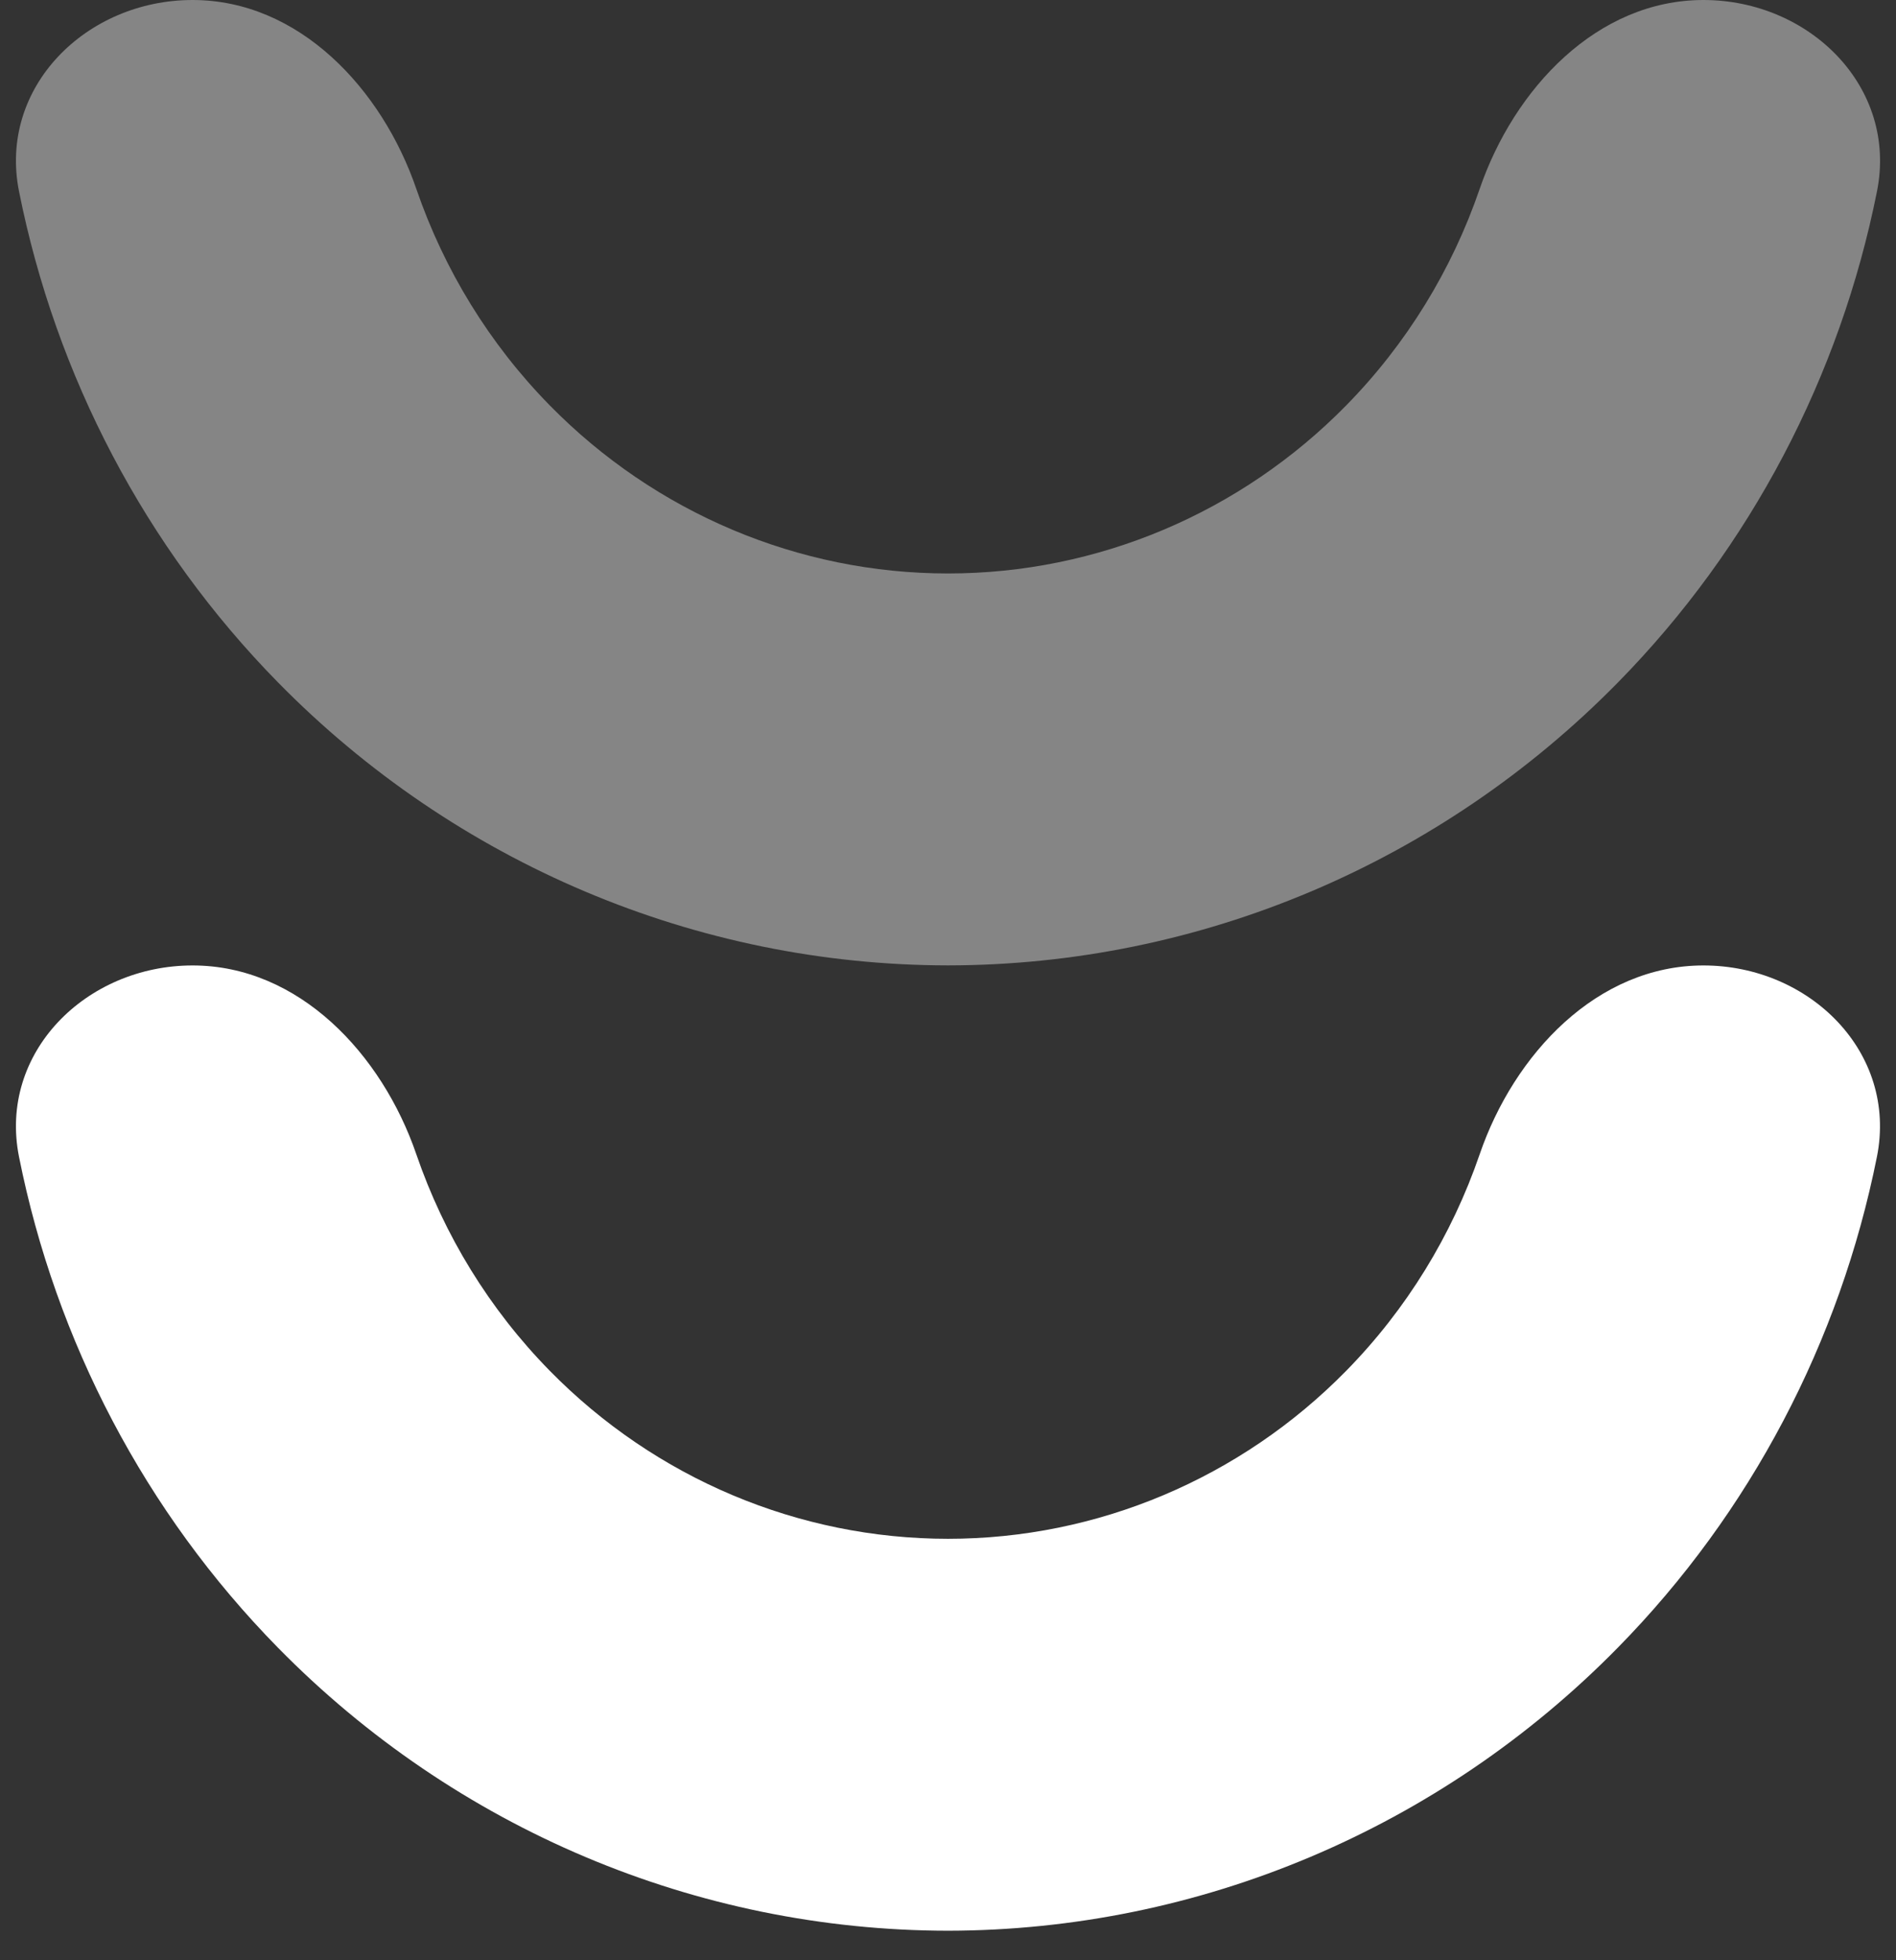
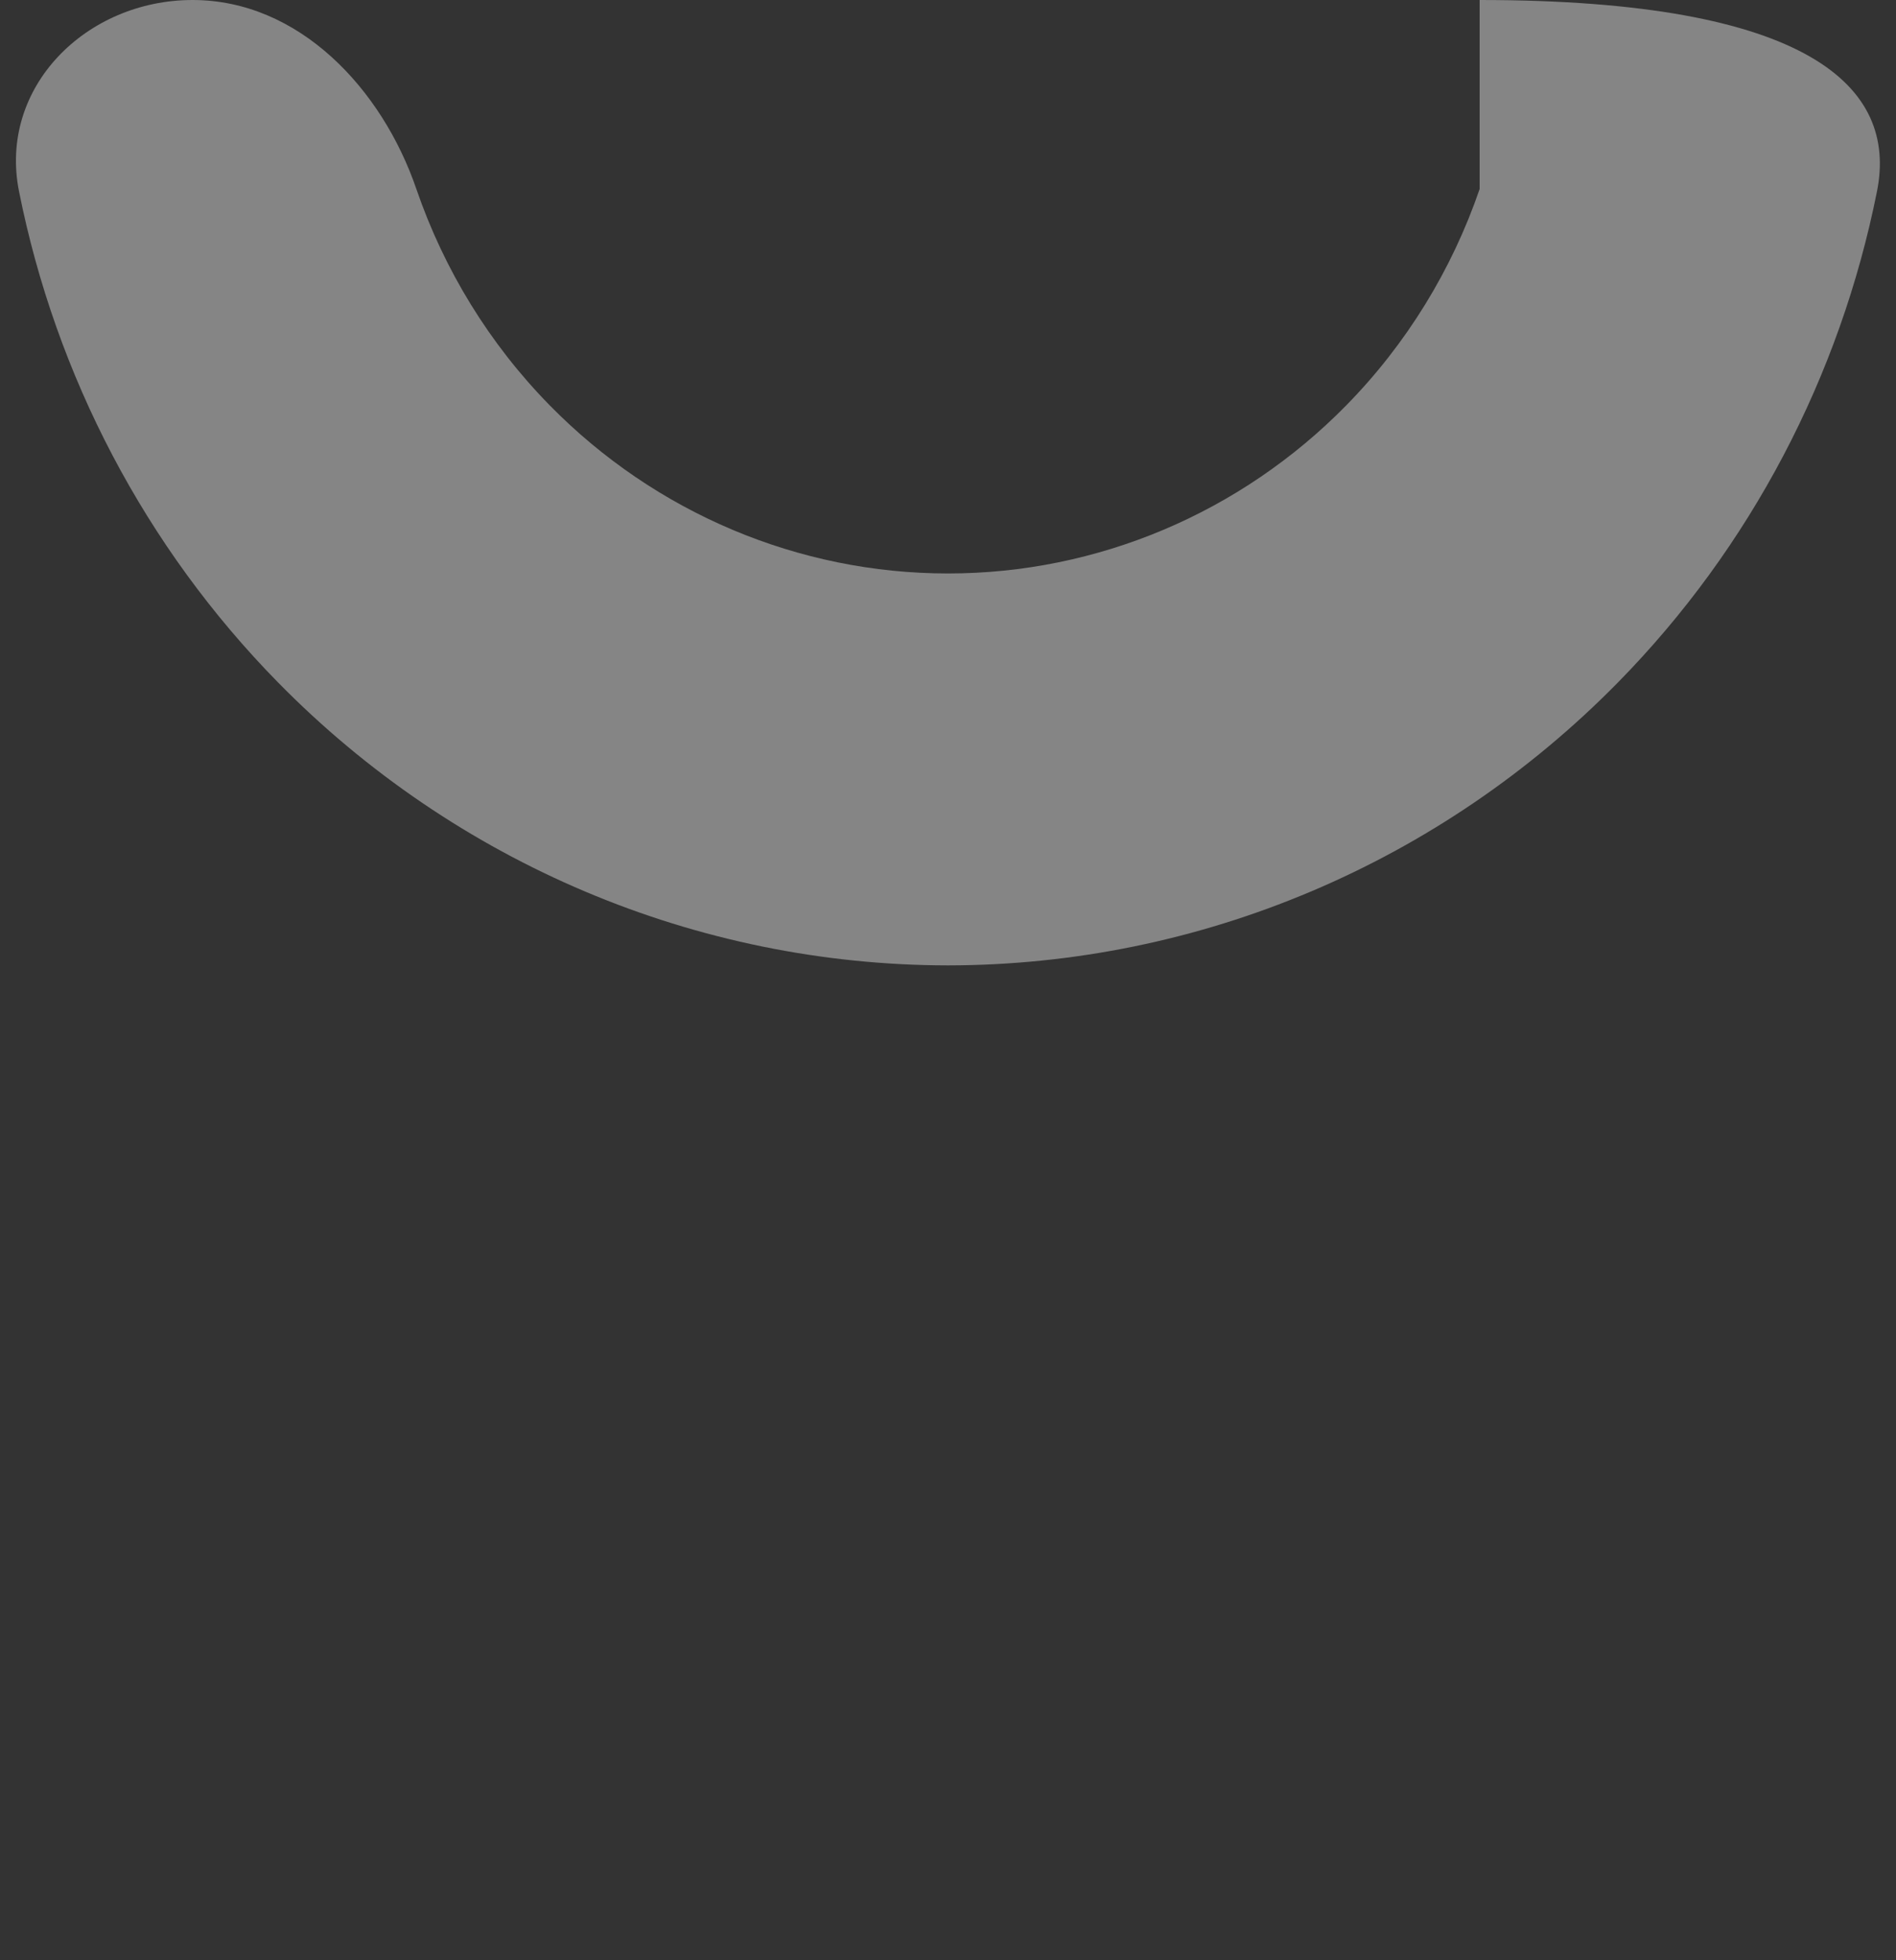
<svg xmlns="http://www.w3.org/2000/svg" width="30" height="31" viewBox="0 0 30 31" fill="none">
  <rect x="0" y="0" width="30" height="31" fill="#333333" stroke="none" />
-   <path opacity="0.4" d="M15 15.267C11.023 15.263 7.21 13.653 4.398 10.791C2.298 8.653 0.884 5.947 0.301 3.027C-0.029 1.378 1.365 0 3.047 0V0C4.728 0 6.043 1.399 6.588 2.989C7.026 4.265 7.743 5.438 8.7 6.412C10.371 8.113 12.637 9.069 15 9.069C17.363 9.069 19.629 8.113 21.3 6.412C22.257 5.438 22.974 4.265 23.412 2.989C23.957 1.399 25.272 0 26.953 0V0C28.635 0 30.029 1.378 29.699 3.027C29.116 5.947 27.702 8.653 25.602 10.791C22.79 13.653 18.977 15.263 15 15.267" fill="white" />
-   <path d="M15 30.533C11.023 30.529 7.21 28.919 4.398 26.057C2.298 23.919 0.884 21.214 0.301 18.295C-0.029 16.645 1.365 15.268 3.047 15.268V15.268C4.728 15.268 6.043 16.666 6.588 18.256C7.026 19.532 7.743 20.705 8.7 21.679C10.371 23.38 12.637 24.335 15 24.335C17.363 24.335 19.629 23.38 21.3 21.679C22.257 20.705 22.974 19.532 23.412 18.256C23.957 16.666 25.272 15.268 26.953 15.268V15.268C28.635 15.268 30.028 16.645 29.698 18.295C29.114 21.213 27.7 23.918 25.6 26.055C22.788 28.917 18.976 30.527 15 30.533" fill="white" />
+   <path opacity="0.4" d="M15 15.267C11.023 15.263 7.21 13.653 4.398 10.791C2.298 8.653 0.884 5.947 0.301 3.027C-0.029 1.378 1.365 0 3.047 0V0C4.728 0 6.043 1.399 6.588 2.989C7.026 4.265 7.743 5.438 8.7 6.412C10.371 8.113 12.637 9.069 15 9.069C17.363 9.069 19.629 8.113 21.3 6.412C22.257 5.438 22.974 4.265 23.412 2.989V0C28.635 0 30.029 1.378 29.699 3.027C29.116 5.947 27.702 8.653 25.602 10.791C22.79 13.653 18.977 15.263 15 15.267" fill="white" />
</svg>